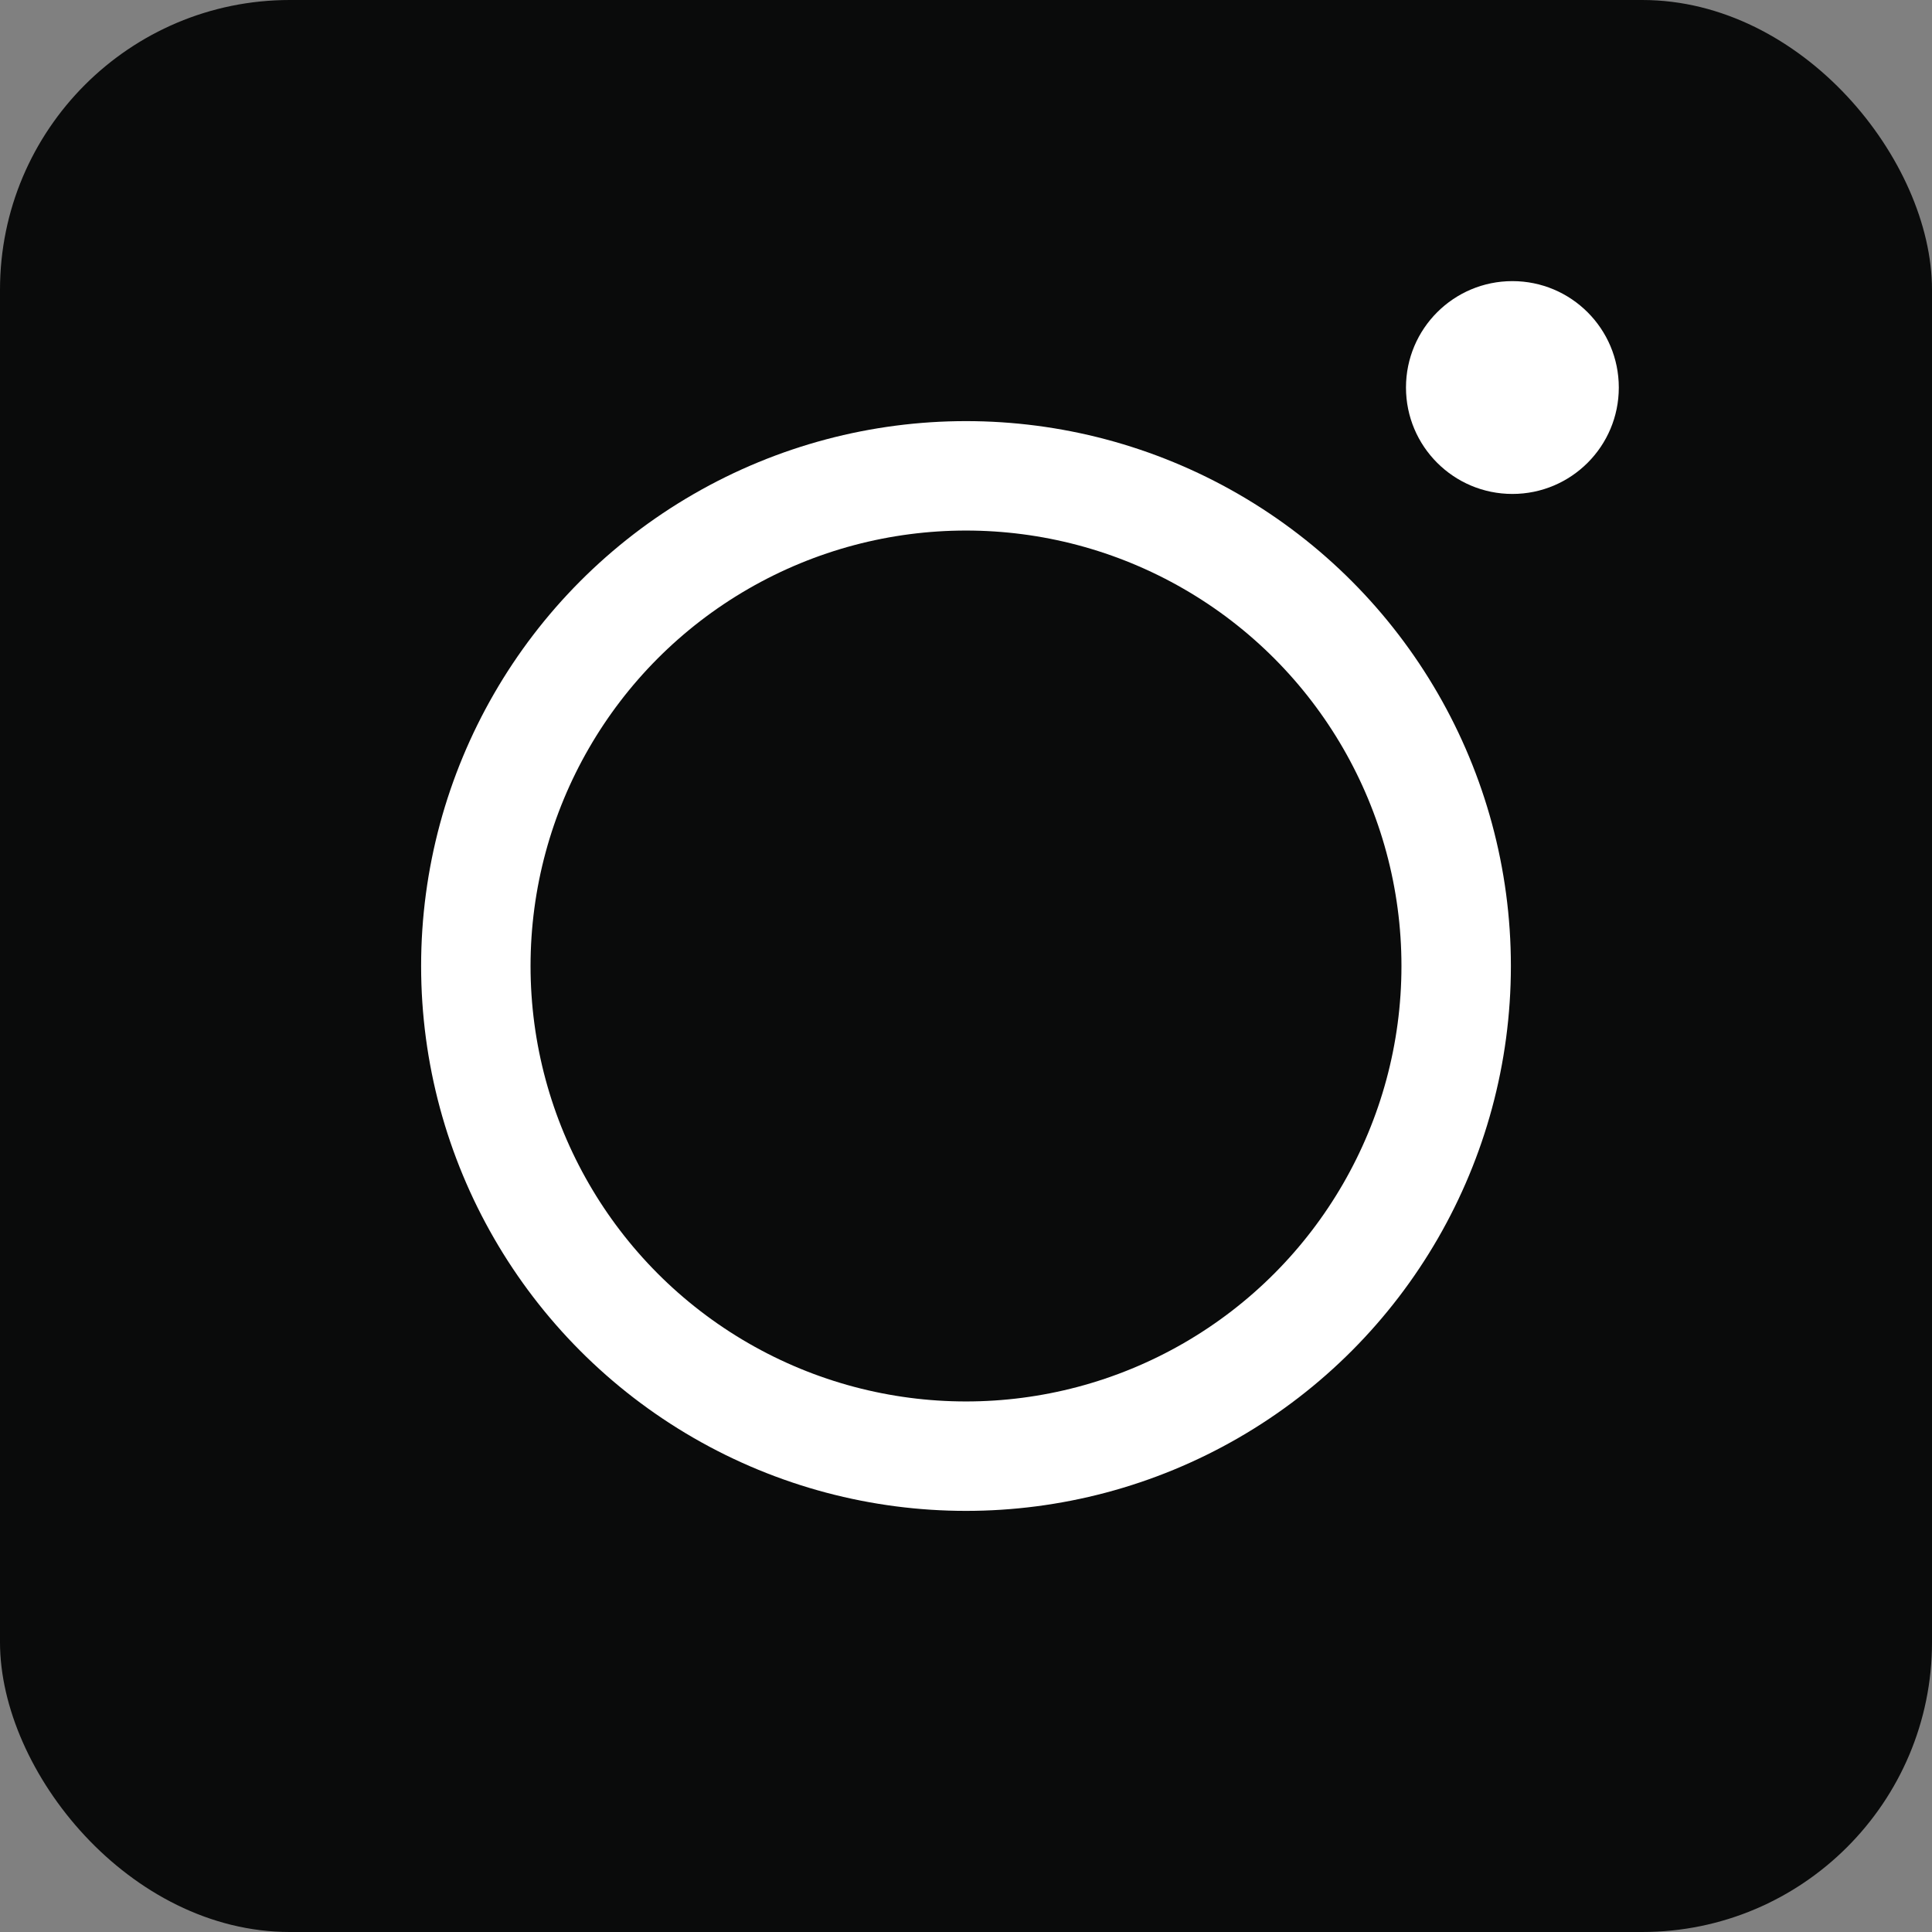
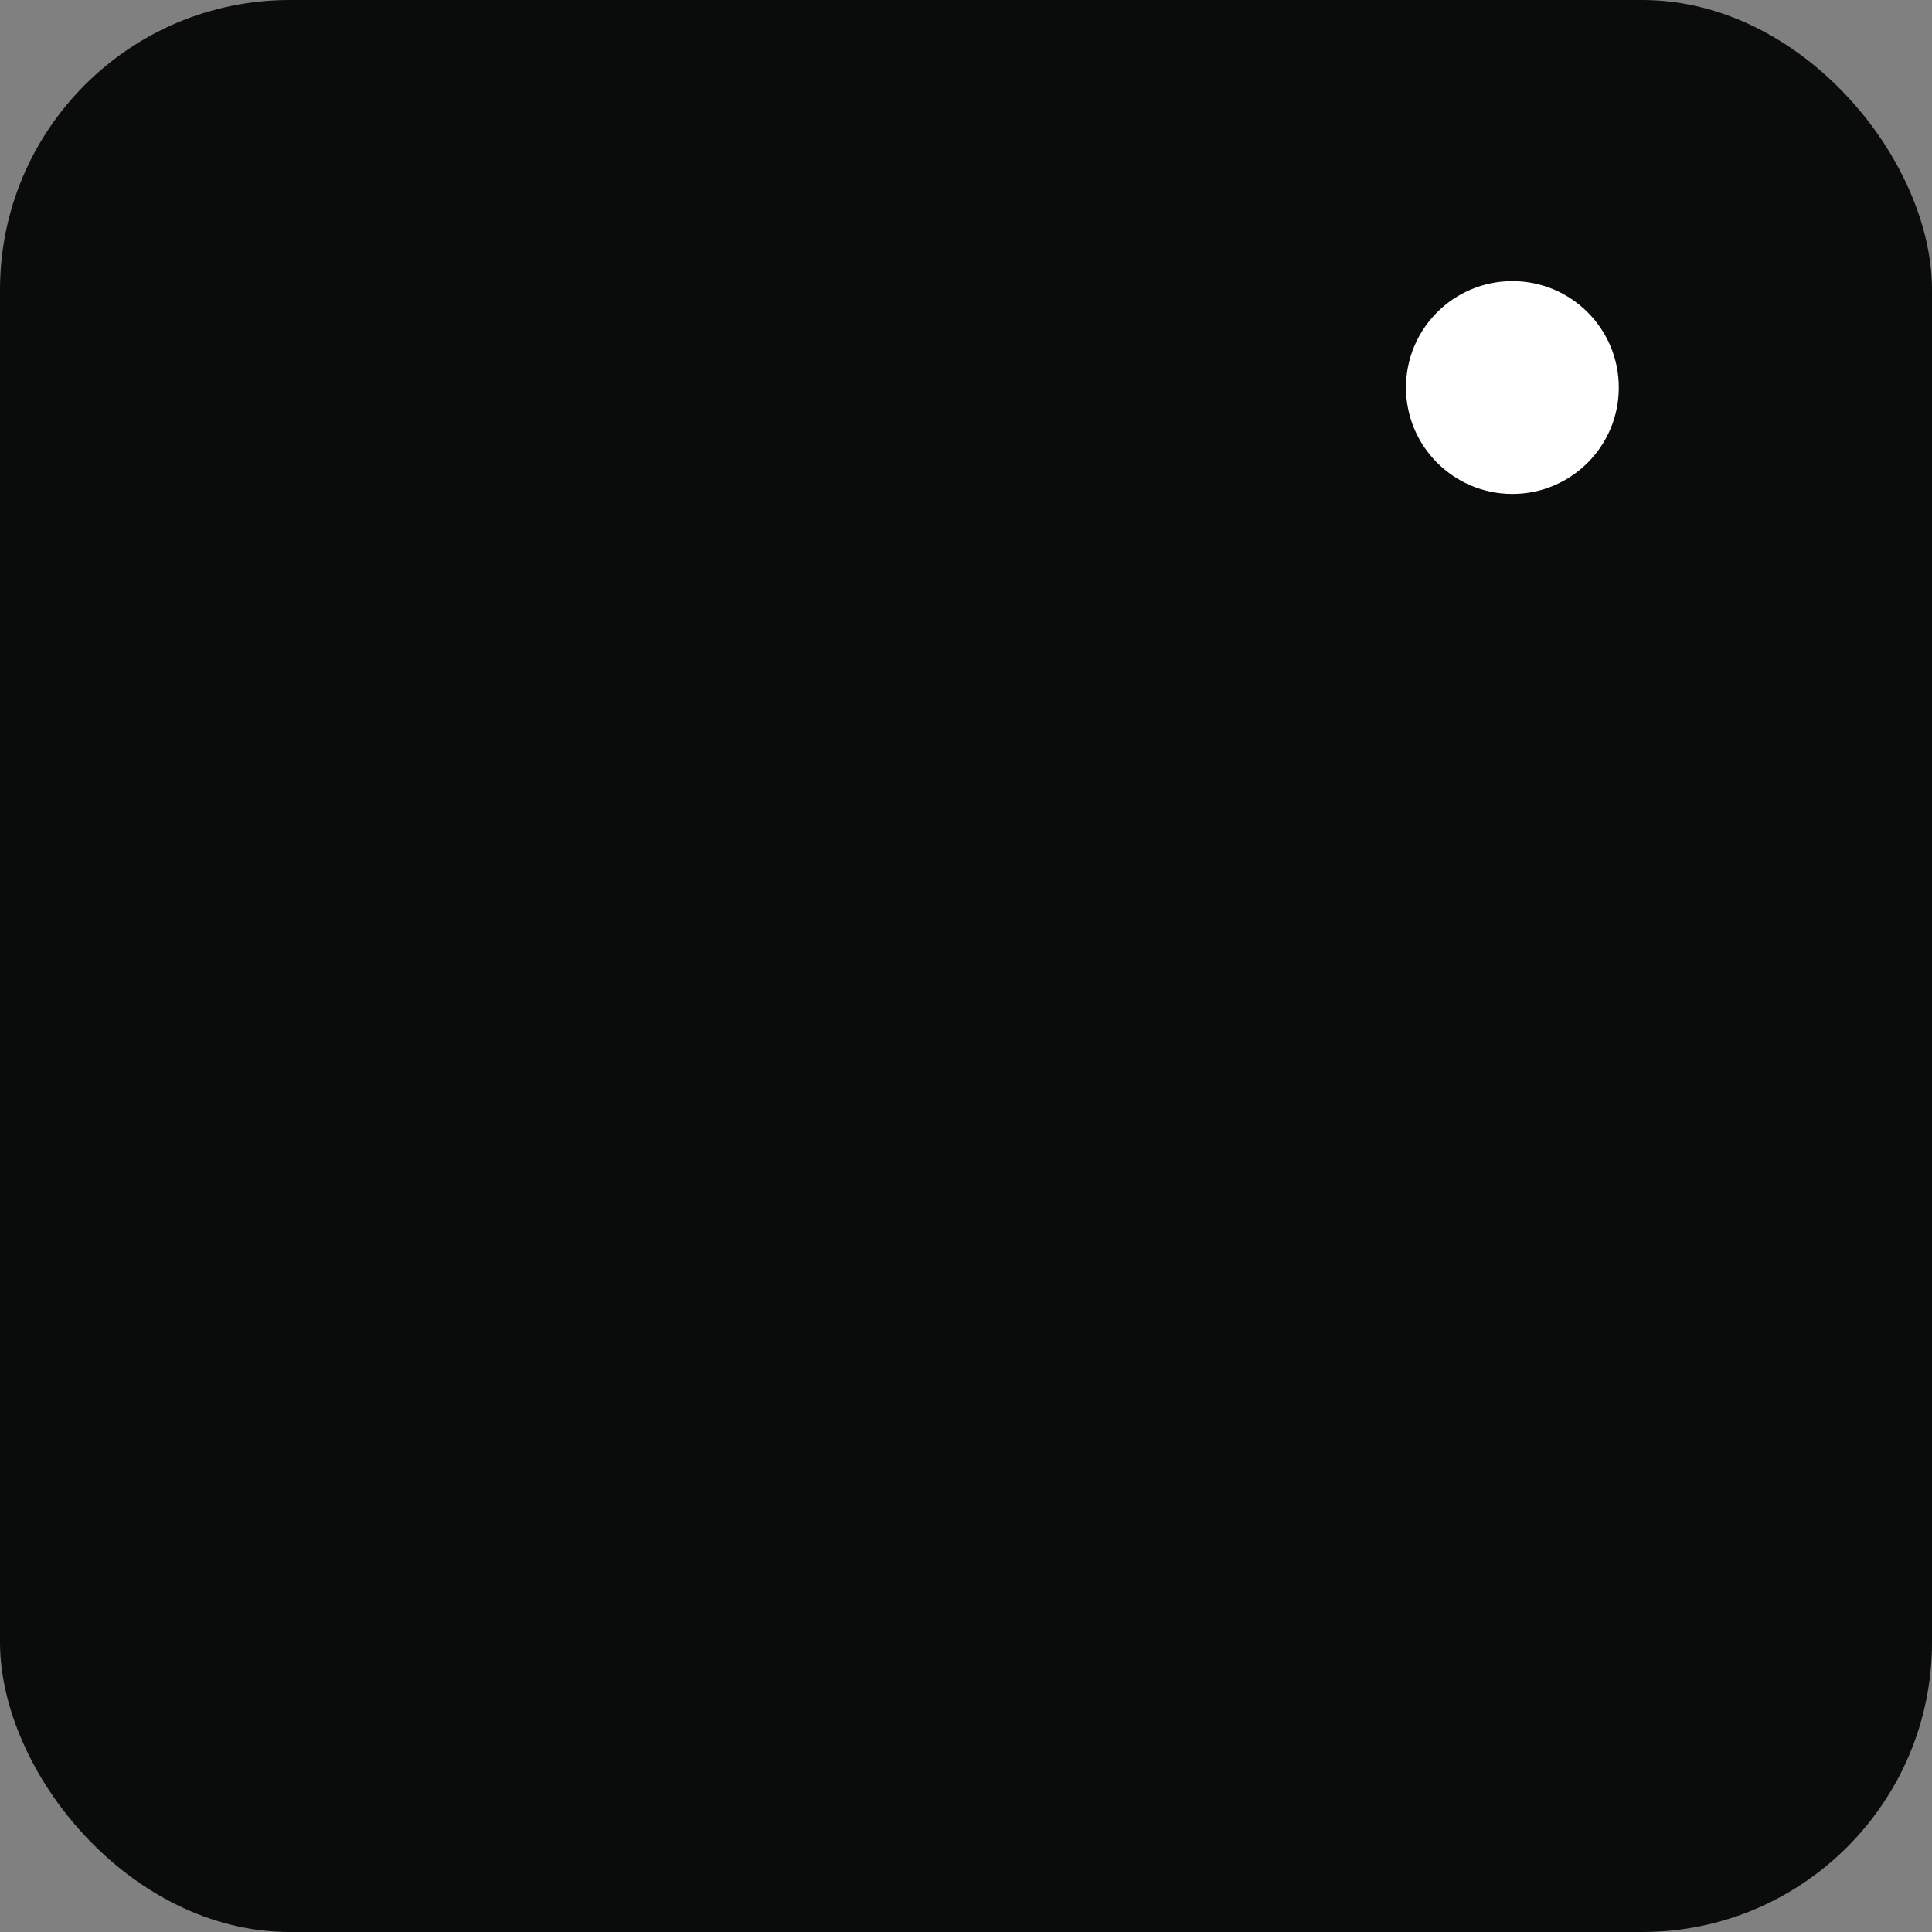
<svg xmlns="http://www.w3.org/2000/svg" id="Ebene_1" data-name="Ebene 1" version="1.1" viewBox="0 0 512 512">
  <rect x="0" y="0" width="512" height="512" fill="#808080" stroke="none" />
  <defs>
    <style>
      .cls-1 {
        fill: none;
        stroke: #fff;
        stroke-width: 29px;
      }

      .cls-2 {
        fill: #0a0b0b;
      }

      .cls-2, .cls-3 {
        stroke-width: 0px;
      }

      .cls-3 {
        fill: #fff;
      }
    </style>
  </defs>
  <rect class="cls-2" y="0" width="512" height="512" rx="76.8" ry="76.8" />
-   <circle class="cls-1" cx="256" cy="256" r="129.9" />
  <circle class="cls-3" cx="400.8" cy="102.7" r="28.2" />
</svg>